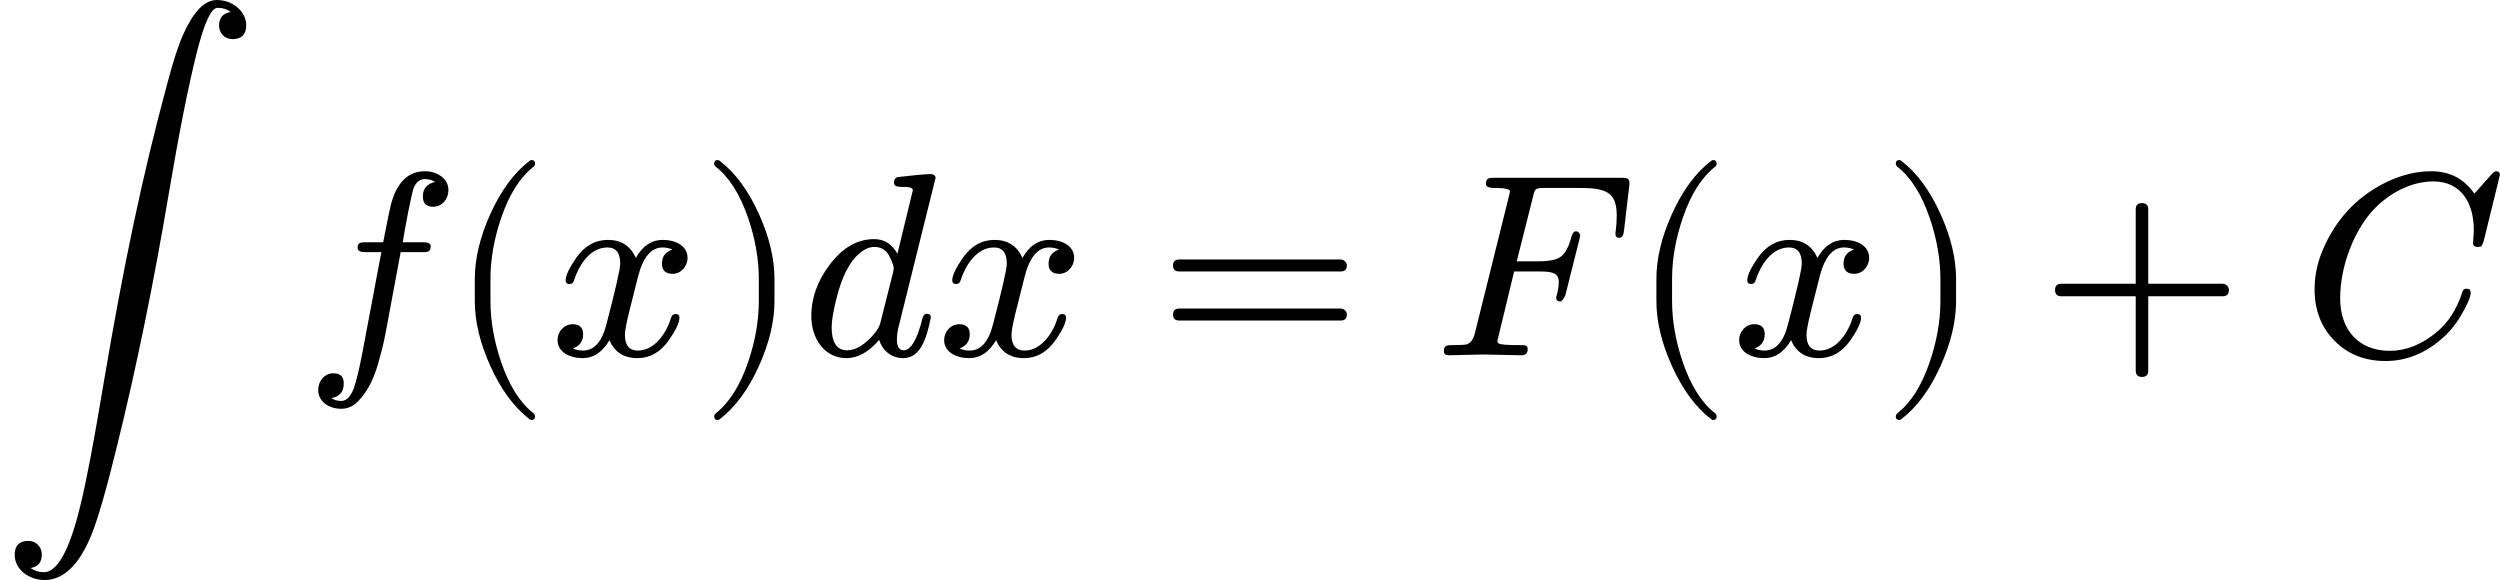
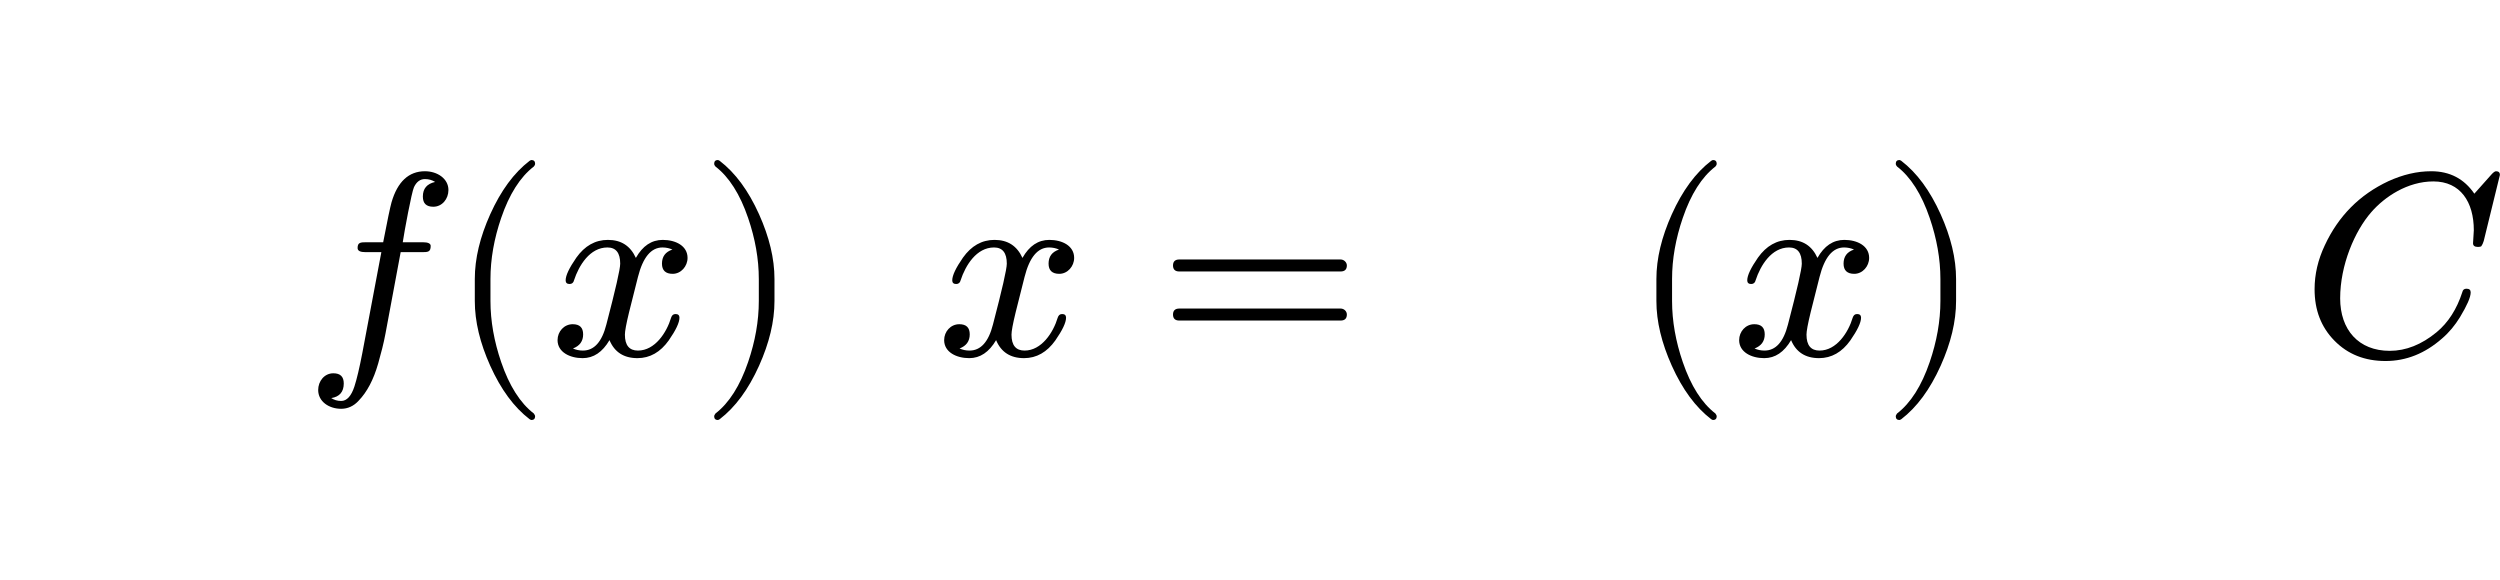
<svg xmlns="http://www.w3.org/2000/svg" xmlns:xlink="http://www.w3.org/1999/xlink" width="173.336px" height="40.216px" viewBox="0 -1361 9576.7 2222">
  <defs>
-     <path id="MJX-115-NCM-LO-222B" d="M831 1361C784 1361 742 1318 703 1232C684 1191 664 1129 642 1046C545 688 472 339 395-117C360-328 331-481 308-574C267-745 220-831 168-831C149-831 132-826 117-815C146-810 160-793 160-763C160-734 138-711 109-711C74-711 56-729 56-764C56-822 113-861 170-861C243-861 303-803 350-688C375-627 409-509 451-336C524-39 589 279 646 617C686 854 722 1034 753 1157C782 1273 809 1331 833 1331C853 1331 870 1326 883 1315C854 1310 839 1293 839 1263C839 1234 861 1211 890 1211C925 1211 943 1229 943 1264C943 1319 889 1361 831 1361Z" />
    <path id="MJX-115-NCM-I-1D453" d="M552 633C552 677 509 705 462 705C400 705 357 665 334 586C329 568 318 517 302 433L237 433C215 433 204 432 204 411C204 400 214 395 235 395L295 395L222 8C211-49 201-91 192-119C180-156 163-175 141-175C126-175 114-171 103-164C135-159 151-140 151-108C151-82 138-69 111-69C77-69 53-99 53-133C53-177 94-205 141-205C166-205 189-195 208-174C240-141 265-94 283-31C294 8 304 46 311 84L369 395L451 395C474 395 484 396 484 419C484 428 474 433 454 433L377 433C383 474 411 625 420 644C430 665 444 675 462 675C477 675 490 671 501 664C470 657 454 639 454 608C454 582 467 569 494 569C528 569 552 599 552 633Z" />
    <path id="MJX-115-NCM-N-2061" d="" />
    <path id="MJX-115-NCM-N-28" d="M318-248C327-248 332-243 332-234C332-231 330-227 327-223C275-183 233-117 202-26C175 53 161 131 161 208L161 292C161 369 175 447 202 526C233 617 275 683 327 723C330 726 332 730 332 734C332 743 327 748 318 748C317 748 314 747 311 745C251 699 201 631 160 540C121 453 101 371 101 292L101 208C101 129 121 47 160-40C201-131 251-199 311-245C314-247 317-248 318-248Z" />
    <path id="MJX-115-NCM-I-1D465" d="M527 373C527 419 482 442 432 442C389 442 355 419 329 373C308 419 273 442 222 442C173 442 133 419 101 374C74 335 60 306 60 287C60 278 65 273 75 273C84 273 90 278 92 287C111 345 153 413 220 413C253 413 269 392 269 351C269 330 251 252 216 118C199 51 169 18 126 18C112 18 99 21 88 26C114 36 127 54 127 80C127 106 114 119 87 119C54 119 29 91 29 58C29 12 76-11 125-11C167-11 201 12 228 58C247 12 283-11 335-11C383-11 423 12 455 57C482 96 496 125 496 144C496 153 491 158 481 158C472 158 467 153 464 144C447 87 402 18 337 18C304 18 287 38 287 79C287 92 292 120 303 165L337 300C356 375 387 413 431 413C445 413 458 410 469 405C442 396 429 378 429 351C429 325 443 312 470 312C502 312 527 341 527 373Z" />
    <path id="MJX-115-NCM-N-29" d="M78-245C138-199 188-131 229-40C268 47 288 129 288 208L288 292C288 371 268 453 229 540C188 631 138 699 78 745C75 747 72 748 71 748C62 748 57 743 57 734C57 730 59 726 62 723C114 683 156 617 187 526C214 447 228 369 228 292L228 208C228 131 214 53 187-26C156-117 114-183 62-223C59-227 57-231 57-234C57-243 62-248 71-248C72-248 75-247 78-245Z" />
-     <path id="MJX-115-NCM-I-1D451" d="M429 632L370 389C349 426 320 445 281 445C216 445 159 412 109 345C63 283 40 218 40 151C40 63 91-11 175-11C218-11 260 12 300 59C311 21 345-11 392-11C461-11 483 71 498 145C498 154 493 159 483 159C474 159 468 152 465 138C445 59 421 19 394 19C377 19 368 33 368 60C368 75 370 91 374 107L516 679L516 683C513 690 507 694 499 694C476 694 434 690 374 683C363 682 357 674 357 660C357 650 366 645 384 645C403 645 429 646 429 632M341 376C351 355 356 341 356 332C355 328 354 323 353 316L304 122C301 111 294 99 285 87C248 42 212 19 177 19C138 19 118 49 118 108C118 132 124 168 136 216C157 301 187 359 224 390C244 407 263 415 282 415C309 415 329 402 341 376Z" />
    <path id="MJX-115-NCM-N-3D" d="M698 367L80 367C64 367 56 359 56 344C56 329 64 321 80 321L698 321C714 321 722 329 722 344C722 356 711 367 698 367M698 179L80 179C64 179 56 171 56 156C56 141 64 133 80 133L698 133C714 133 722 141 722 156C722 169 711 179 698 179Z" />
-     <path id="MJX-115-NCM-I-1D439" d="M199 656C199 646 210 641 231 641C271 641 291 637 291 628C291 625 289 618 286 605L156 82C150 60 140 47 126 42C119 40 101 39 70 39C48 39 38 37 38 16C38 5 44 0 57 0L187 3L335 0C351 0 359 8 359 23C359 40 348 39 322 39C278 39 253 41 247 46C244 47 243 51 243 56L307 321L400 321C446 321 478 319 478 281C478 268 476 252 471 233C470 230 469 226 468 222C468 211 473 206 484 206C489 207 496 214 503 229L557 444C559 452 560 458 560 461C557 470 551 475 544 475C536 475 530 467 526 452C516 414 502 390 486 378C470 366 442 360 402 360L317 360L379 606C387 640 387 641 429 641L559 641C656 641 700 626 700 537C700 517 699 499 697 484C696 473 695 467 695 466C695 455 700 450 710 450C720 450 726 459 728 478L748 649C751 677 744 680 717 680L233 680C210 680 199 679 199 656Z" />
-     <path id="MJX-115-NCM-N-2B" d="M698 274L413 274L413 559C413 575 405 583 389 583C373 583 365 575 365 559L365 274L80 274C64 274 56 266 56 250C56 234 64 226 80 226L365 226L365-59C365-75 373-83 389-83C405-83 413-75 413-59L413 226L698 226C714 226 722 234 722 250C722 263 711 274 698 274Z" />
    <path id="MJX-115-NCM-I-1D436" d="M148 218C148 346 204 476 267 548C318 607 406 666 505 666C609 666 660 587 660 479C660 470 657 438 657 429C657 420 663 415 676 415C681 415 685 416 688 417C693 424 696 431 698 438L760 691C760 700 755 705 745 705C741 705 735 701 727 692L662 619C623 676 568 705 497 705C442 705 388 692 333 667C222 615 141 533 89 421C63 366 50 310 50 253C50 173 75 108 126 56C177 4 242-22 322-22C401-22 473 7 538 64C565 87 588 115 607 146C634 191 648 222 648 241C648 250 643 255 632 255C623 255 618 251 616 242C595 177 562 125 517 88C460 41 400 17 338 17C218 17 148 98 148 218Z" />
  </defs>
  <g stroke="#000000" fill="#000000" stroke-width="0" transform="scale(1,-1)">
    <g data-mml-node="math" data-latex="\int f(x)dx = F(x) + C" data-semantic-type="relseq" data-semantic-role="equality" data-semantic-annotation="depth:1" data-semantic-id="23" data-semantic-children="21,22" data-semantic-content="7" data-semantic-attributes="latex:\int f(x)dx = F(x) + C" data-semantic-owns="21 7 22" aria-level="0" data-speech-node="true" data-semantic-structure="(23 (21 0 (19 1 18 (14 2 3 4)) (20 5 6)) 7 (22 (17 8 16 (15 9 10 11)) 12 13))">
      <g data-mml-node="mrow" data-semantic-added="true" data-semantic-type="integral" data-semantic-role="integral" data-semantic-annotation="depth:2" data-semantic-id="21" data-semantic-children="0,19,20" data-semantic-content="0" data-semantic-parent="23" data-semantic-owns="0 19 20" aria-level="1" data-speech-node="true">
        <g data-mml-node="mo" data-latex="\int" data-semantic-type="largeop" data-semantic-role="integral" data-semantic-annotation="nemeth:number;depth:3" data-semantic-id="0" data-semantic-parent="21" data-semantic-attributes="latex:\int" data-semantic-operator="integral" aria-level="2" data-speech-node="true">
          <use data-c="222B" xlink:href="#MJX-115-NCM-LO-222B" />
        </g>
        <g data-mml-node="mrow" data-semantic-added="true" data-semantic-type="appl" data-semantic-role="simple function" data-semantic-annotation="clearspeak:simple;depth:3" data-semantic-id="19" data-semantic-children="1,14" data-semantic-content="18,1" data-semantic-parent="21" data-semantic-owns="1 18 14" aria-level="2" data-speech-node="true" transform="translate(1165.7,0)">
          <g data-mml-node="mi" data-latex="f" data-semantic-type="identifier" data-semantic-role="simple function" data-semantic-font="italic" data-semantic-annotation="clearspeak:simple;nemeth:number;depth:4" data-semantic-id="1" data-semantic-parent="19" data-semantic-attributes="latex:f" data-semantic-operator="appl" aria-level="3" data-speech-node="true">
            <use data-c="1D453" xlink:href="#MJX-115-NCM-I-1D453" />
          </g>
          <g data-mml-node="mo" data-semantic-type="punctuation" data-semantic-role="application" data-semantic-annotation="nemeth:number;depth:4" data-semantic-id="18" data-semantic-parent="19" data-semantic-added="true" data-semantic-operator="appl" aria-level="3" data-speech-node="true" transform="translate(552,0)">
            <use data-c="2061" xlink:href="#MJX-115-NCM-N-2061" />
          </g>
          <g data-mml-node="mrow" data-semantic-added="true" data-semantic-type="fenced" data-semantic-role="leftright" data-semantic-annotation="depth:4" data-semantic-id="14" data-semantic-children="3" data-semantic-content="2,4" data-semantic-parent="19" data-semantic-owns="2 3 4" aria-level="3" data-speech-node="true" transform="translate(552,0)">
            <g data-mml-node="mo" data-latex="(" data-semantic-type="fence" data-semantic-role="open" data-semantic-annotation="depth:5" data-semantic-id="2" data-semantic-parent="14" data-semantic-attributes="latex:(" data-semantic-operator="fenced" aria-level="4" data-speech-node="true">
              <use data-c="28" xlink:href="#MJX-115-NCM-N-28" />
            </g>
            <g data-mml-node="mi" data-latex="x" data-semantic-type="identifier" data-semantic-role="latinletter" data-semantic-font="italic" data-semantic-annotation="clearspeak:simple;depth:5" data-semantic-id="3" data-semantic-parent="14" data-semantic-attributes="latex:x" aria-level="4" data-speech-node="true" transform="translate(389,0)">
              <use data-c="1D465" xlink:href="#MJX-115-NCM-I-1D465" />
            </g>
            <g data-mml-node="mo" data-latex=")" data-semantic-type="fence" data-semantic-role="close" data-semantic-annotation="depth:5" data-semantic-id="4" data-semantic-parent="14" data-semantic-attributes="latex:)" data-semantic-operator="fenced" aria-level="4" data-speech-node="true" transform="translate(961,0)">
              <use data-c="29" xlink:href="#MJX-115-NCM-N-29" />
            </g>
          </g>
        </g>
        <g data-mml-node="mrow" data-semantic-added="true" data-semantic-type="prefixop" data-semantic-role="integral" data-semantic-font="normal" data-semantic-annotation="depth:3" data-semantic-id="20" data-semantic-children="6" data-semantic-content="5" data-semantic-parent="21" data-semantic-owns="5 6" aria-level="2" data-speech-node="true" transform="translate(3067.7,0)">
          <g data-mml-node="mi" data-latex="d" data-semantic-type="identifier" data-semantic-role="latinletter" data-semantic-font="italic" data-semantic-annotation="clearspeak:simple;depth:4" data-semantic-id="5" data-semantic-parent="20" data-semantic-attributes="latex:d" data-semantic-operator="prefixop,d" aria-level="3" data-speech-node="true">
            <use data-c="1D451" xlink:href="#MJX-115-NCM-I-1D451" />
          </g>
          <g data-mml-node="mi" data-latex="x" data-semantic-type="identifier" data-semantic-role="latinletter" data-semantic-font="italic" data-semantic-annotation="clearspeak:simple;depth:4" data-semantic-id="6" data-semantic-parent="20" data-semantic-attributes="latex:x" aria-level="3" data-speech-node="true" transform="translate(520,0)">
            <use data-c="1D465" xlink:href="#MJX-115-NCM-I-1D465" />
          </g>
        </g>
      </g>
      <g data-mml-node="mo" data-latex="=" data-semantic-type="relation" data-semantic-role="equality" data-semantic-annotation="nemeth:number;depth:2" data-semantic-id="7" data-semantic-parent="23" data-semantic-attributes="latex:=" data-semantic-operator="relseq,=" aria-level="1" data-speech-node="true" transform="translate(4437.4,0)">
        <use data-c="3D" xlink:href="#MJX-115-NCM-N-3D" />
      </g>
      <g data-mml-node="mrow" data-semantic-added="true" data-semantic-type="infixop" data-semantic-role="addition" data-semantic-annotation="depth:2" data-semantic-id="22" data-semantic-children="17,13" data-semantic-content="12" data-semantic-parent="23" data-semantic-owns="17 12 13" aria-level="1" data-speech-node="true" transform="translate(5493.2,0)">
        <g data-mml-node="mrow" data-semantic-added="true" data-semantic-type="appl" data-semantic-role="simple function" data-semantic-annotation="clearspeak:simple;depth:3" data-semantic-id="17" data-semantic-children="8,15" data-semantic-content="16,8" data-semantic-parent="22" data-semantic-owns="8 16 15" aria-level="2" data-speech-node="true">
          <g data-mml-node="mi" data-latex="F" data-semantic-type="identifier" data-semantic-role="simple function" data-semantic-font="italic" data-semantic-annotation="clearspeak:simple;nemeth:number;depth:4" data-semantic-id="8" data-semantic-parent="17" data-semantic-attributes="latex:F" data-semantic-operator="appl" aria-level="3" data-speech-node="true">
            <use data-c="1D439" xlink:href="#MJX-115-NCM-I-1D439" />
          </g>
          <g data-mml-node="mo" data-semantic-type="punctuation" data-semantic-role="application" data-semantic-annotation="nemeth:number;depth:4" data-semantic-id="16" data-semantic-parent="17" data-semantic-added="true" data-semantic-operator="appl" aria-level="3" data-speech-node="true" transform="translate(751,0)">
            <use data-c="2061" xlink:href="#MJX-115-NCM-N-2061" />
          </g>
          <g data-mml-node="mrow" data-semantic-added="true" data-semantic-type="fenced" data-semantic-role="leftright" data-semantic-annotation="depth:4" data-semantic-id="15" data-semantic-children="10" data-semantic-content="9,11" data-semantic-parent="17" data-semantic-owns="9 10 11" aria-level="3" data-speech-node="true" transform="translate(751,0)">
            <g data-mml-node="mo" data-latex="(" data-semantic-type="fence" data-semantic-role="open" data-semantic-annotation="depth:5" data-semantic-id="9" data-semantic-parent="15" data-semantic-attributes="latex:(" data-semantic-operator="fenced" aria-level="4" data-speech-node="true">
              <use data-c="28" xlink:href="#MJX-115-NCM-N-28" />
            </g>
            <g data-mml-node="mi" data-latex="x" data-semantic-type="identifier" data-semantic-role="latinletter" data-semantic-font="italic" data-semantic-annotation="clearspeak:simple;depth:5" data-semantic-id="10" data-semantic-parent="15" data-semantic-attributes="latex:x" aria-level="4" data-speech-node="true" transform="translate(389,0)">
              <use data-c="1D465" xlink:href="#MJX-115-NCM-I-1D465" />
            </g>
            <g data-mml-node="mo" data-latex=")" data-semantic-type="fence" data-semantic-role="close" data-semantic-annotation="depth:5" data-semantic-id="11" data-semantic-parent="15" data-semantic-attributes="latex:)" data-semantic-operator="fenced" aria-level="4" data-speech-node="true" transform="translate(961,0)">
              <use data-c="29" xlink:href="#MJX-115-NCM-N-29" />
            </g>
          </g>
        </g>
        <g data-mml-node="mo" data-latex="+" data-semantic-type="operator" data-semantic-role="addition" data-semantic-annotation="depth:3" data-semantic-id="12" data-semantic-parent="22" data-semantic-attributes="latex:+" data-semantic-operator="infixop,+" aria-level="2" data-speech-node="true" transform="translate(2323.2,0)">
          <use data-c="2B" xlink:href="#MJX-115-NCM-N-2B" />
        </g>
        <g data-mml-node="mi" data-latex="C" data-semantic-type="identifier" data-semantic-role="latinletter" data-semantic-font="italic" data-semantic-annotation="clearspeak:simple;depth:3" data-semantic-id="13" data-semantic-parent="22" data-semantic-attributes="latex:C" aria-level="2" data-speech-node="true" transform="translate(3323.4,0)">
          <use data-c="1D436" xlink:href="#MJX-115-NCM-I-1D436" />
        </g>
      </g>
    </g>
  </g>
</svg>